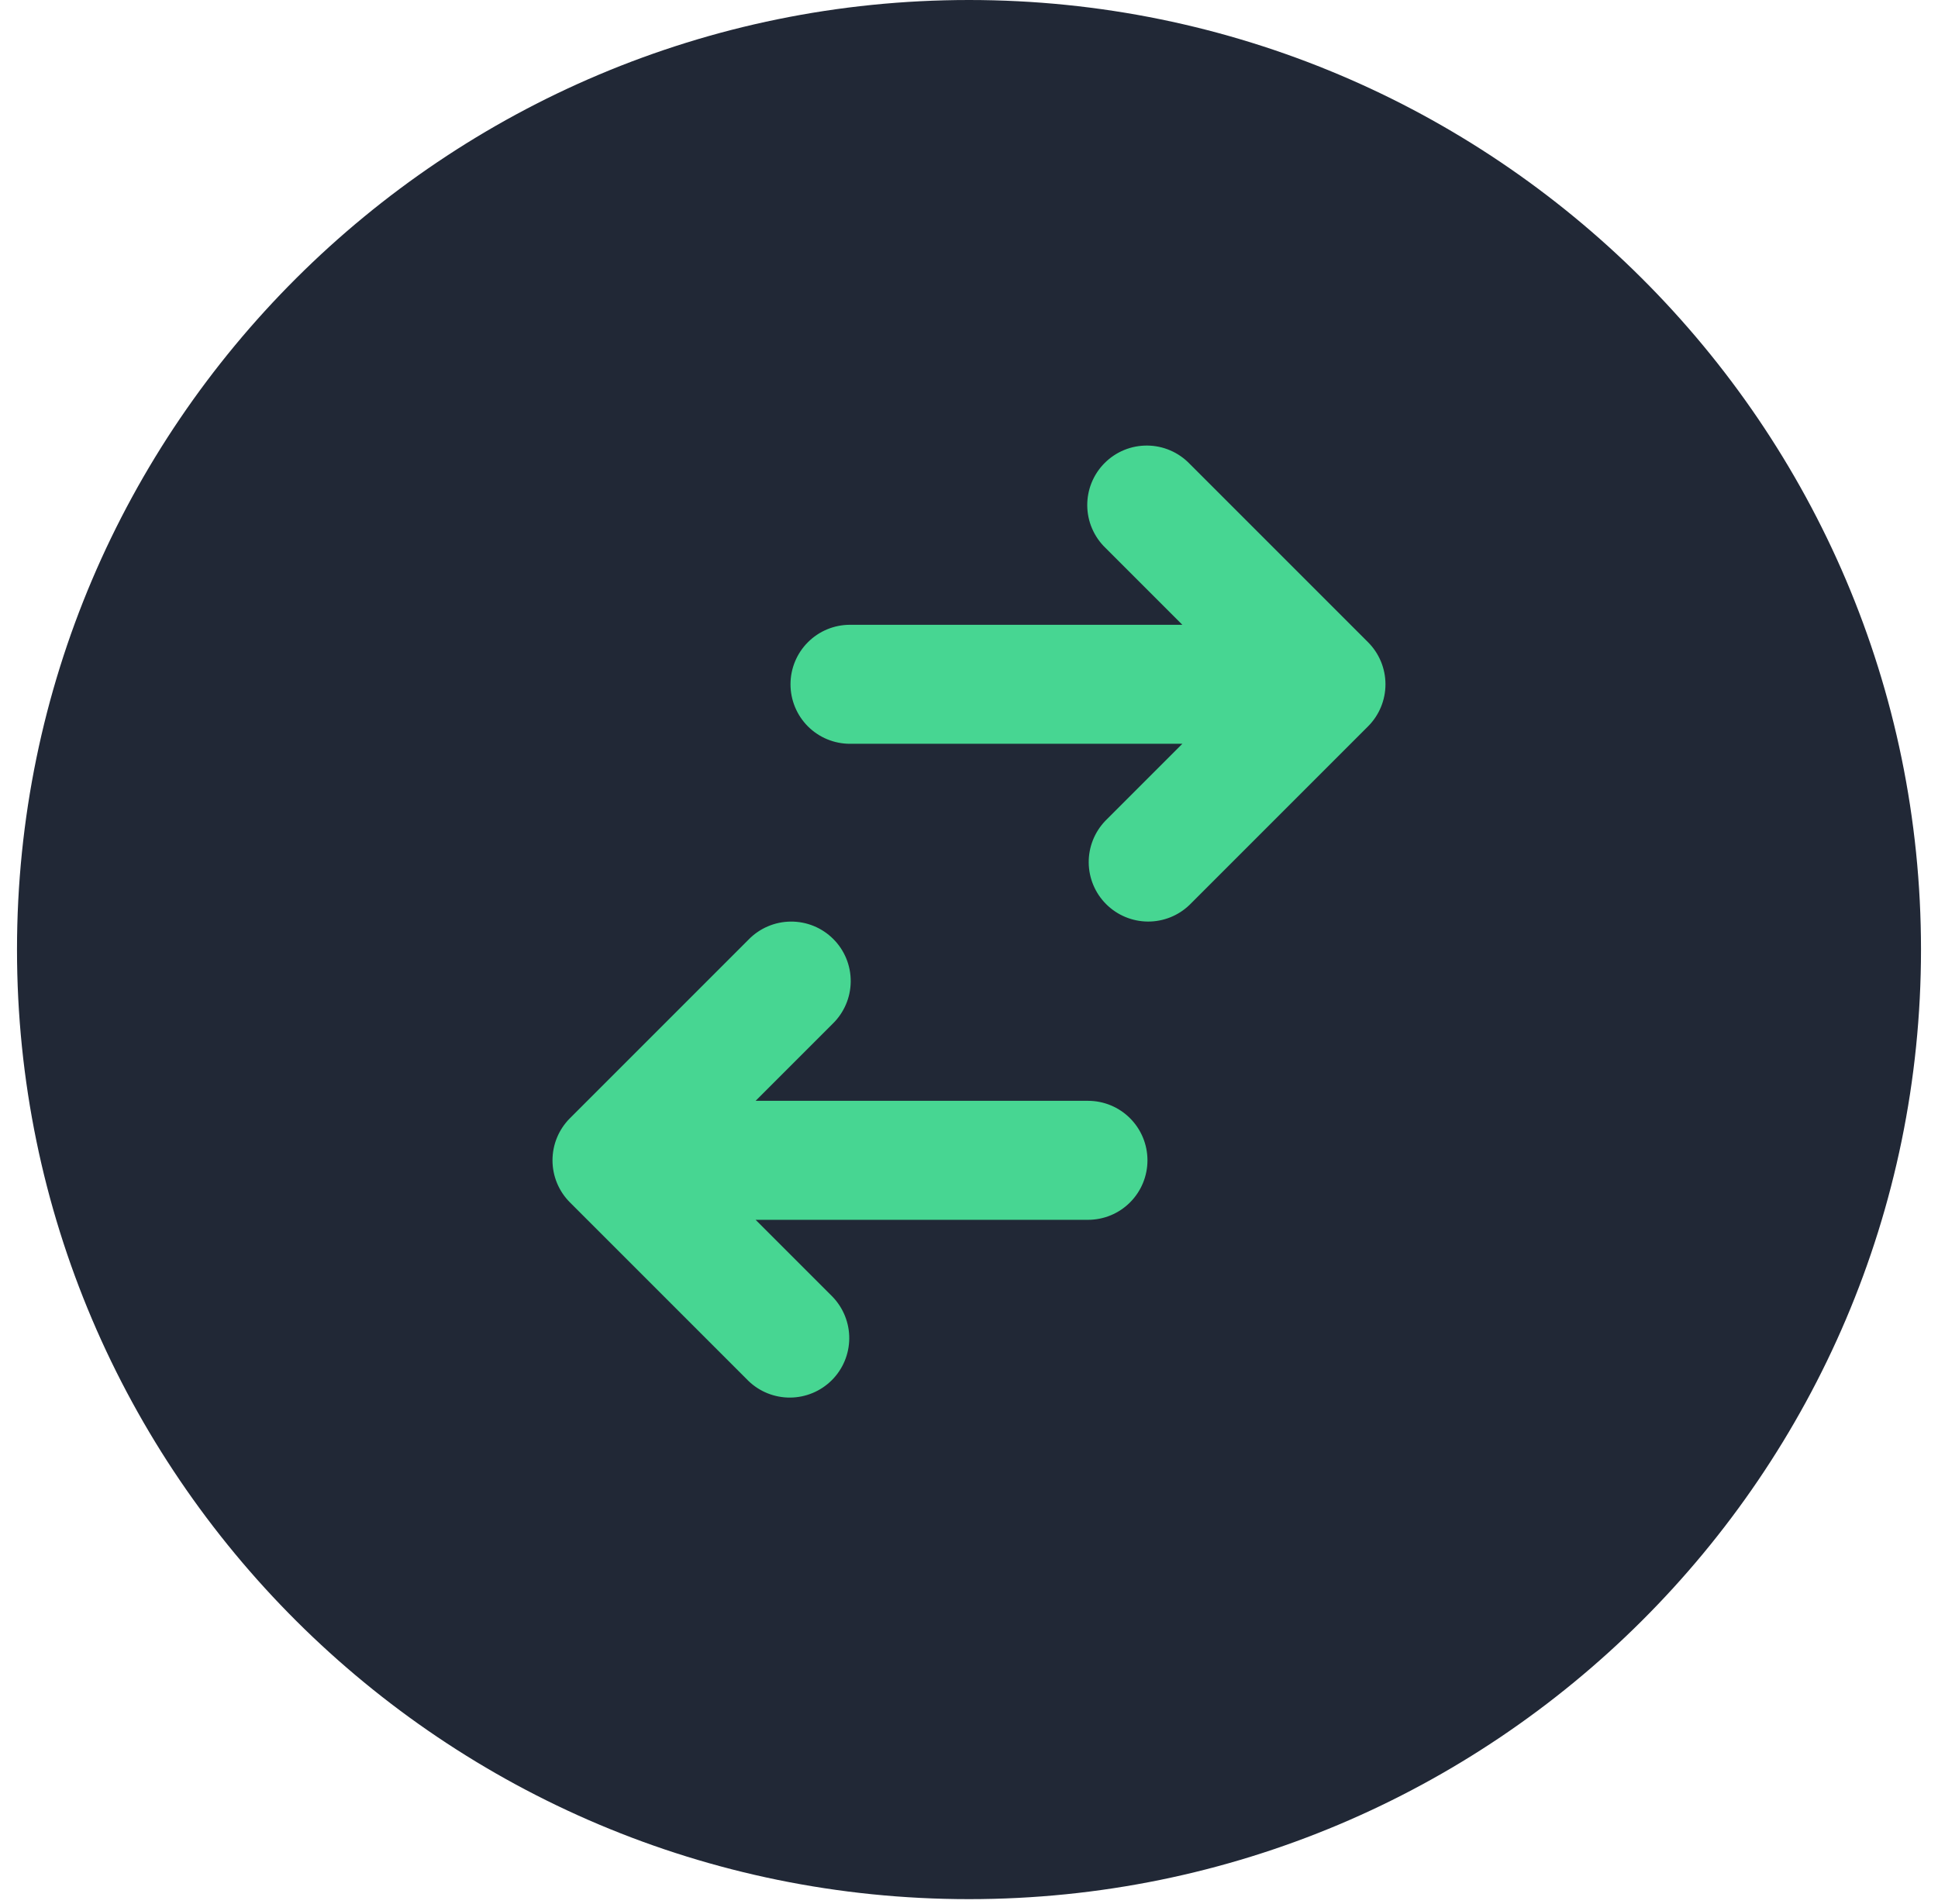
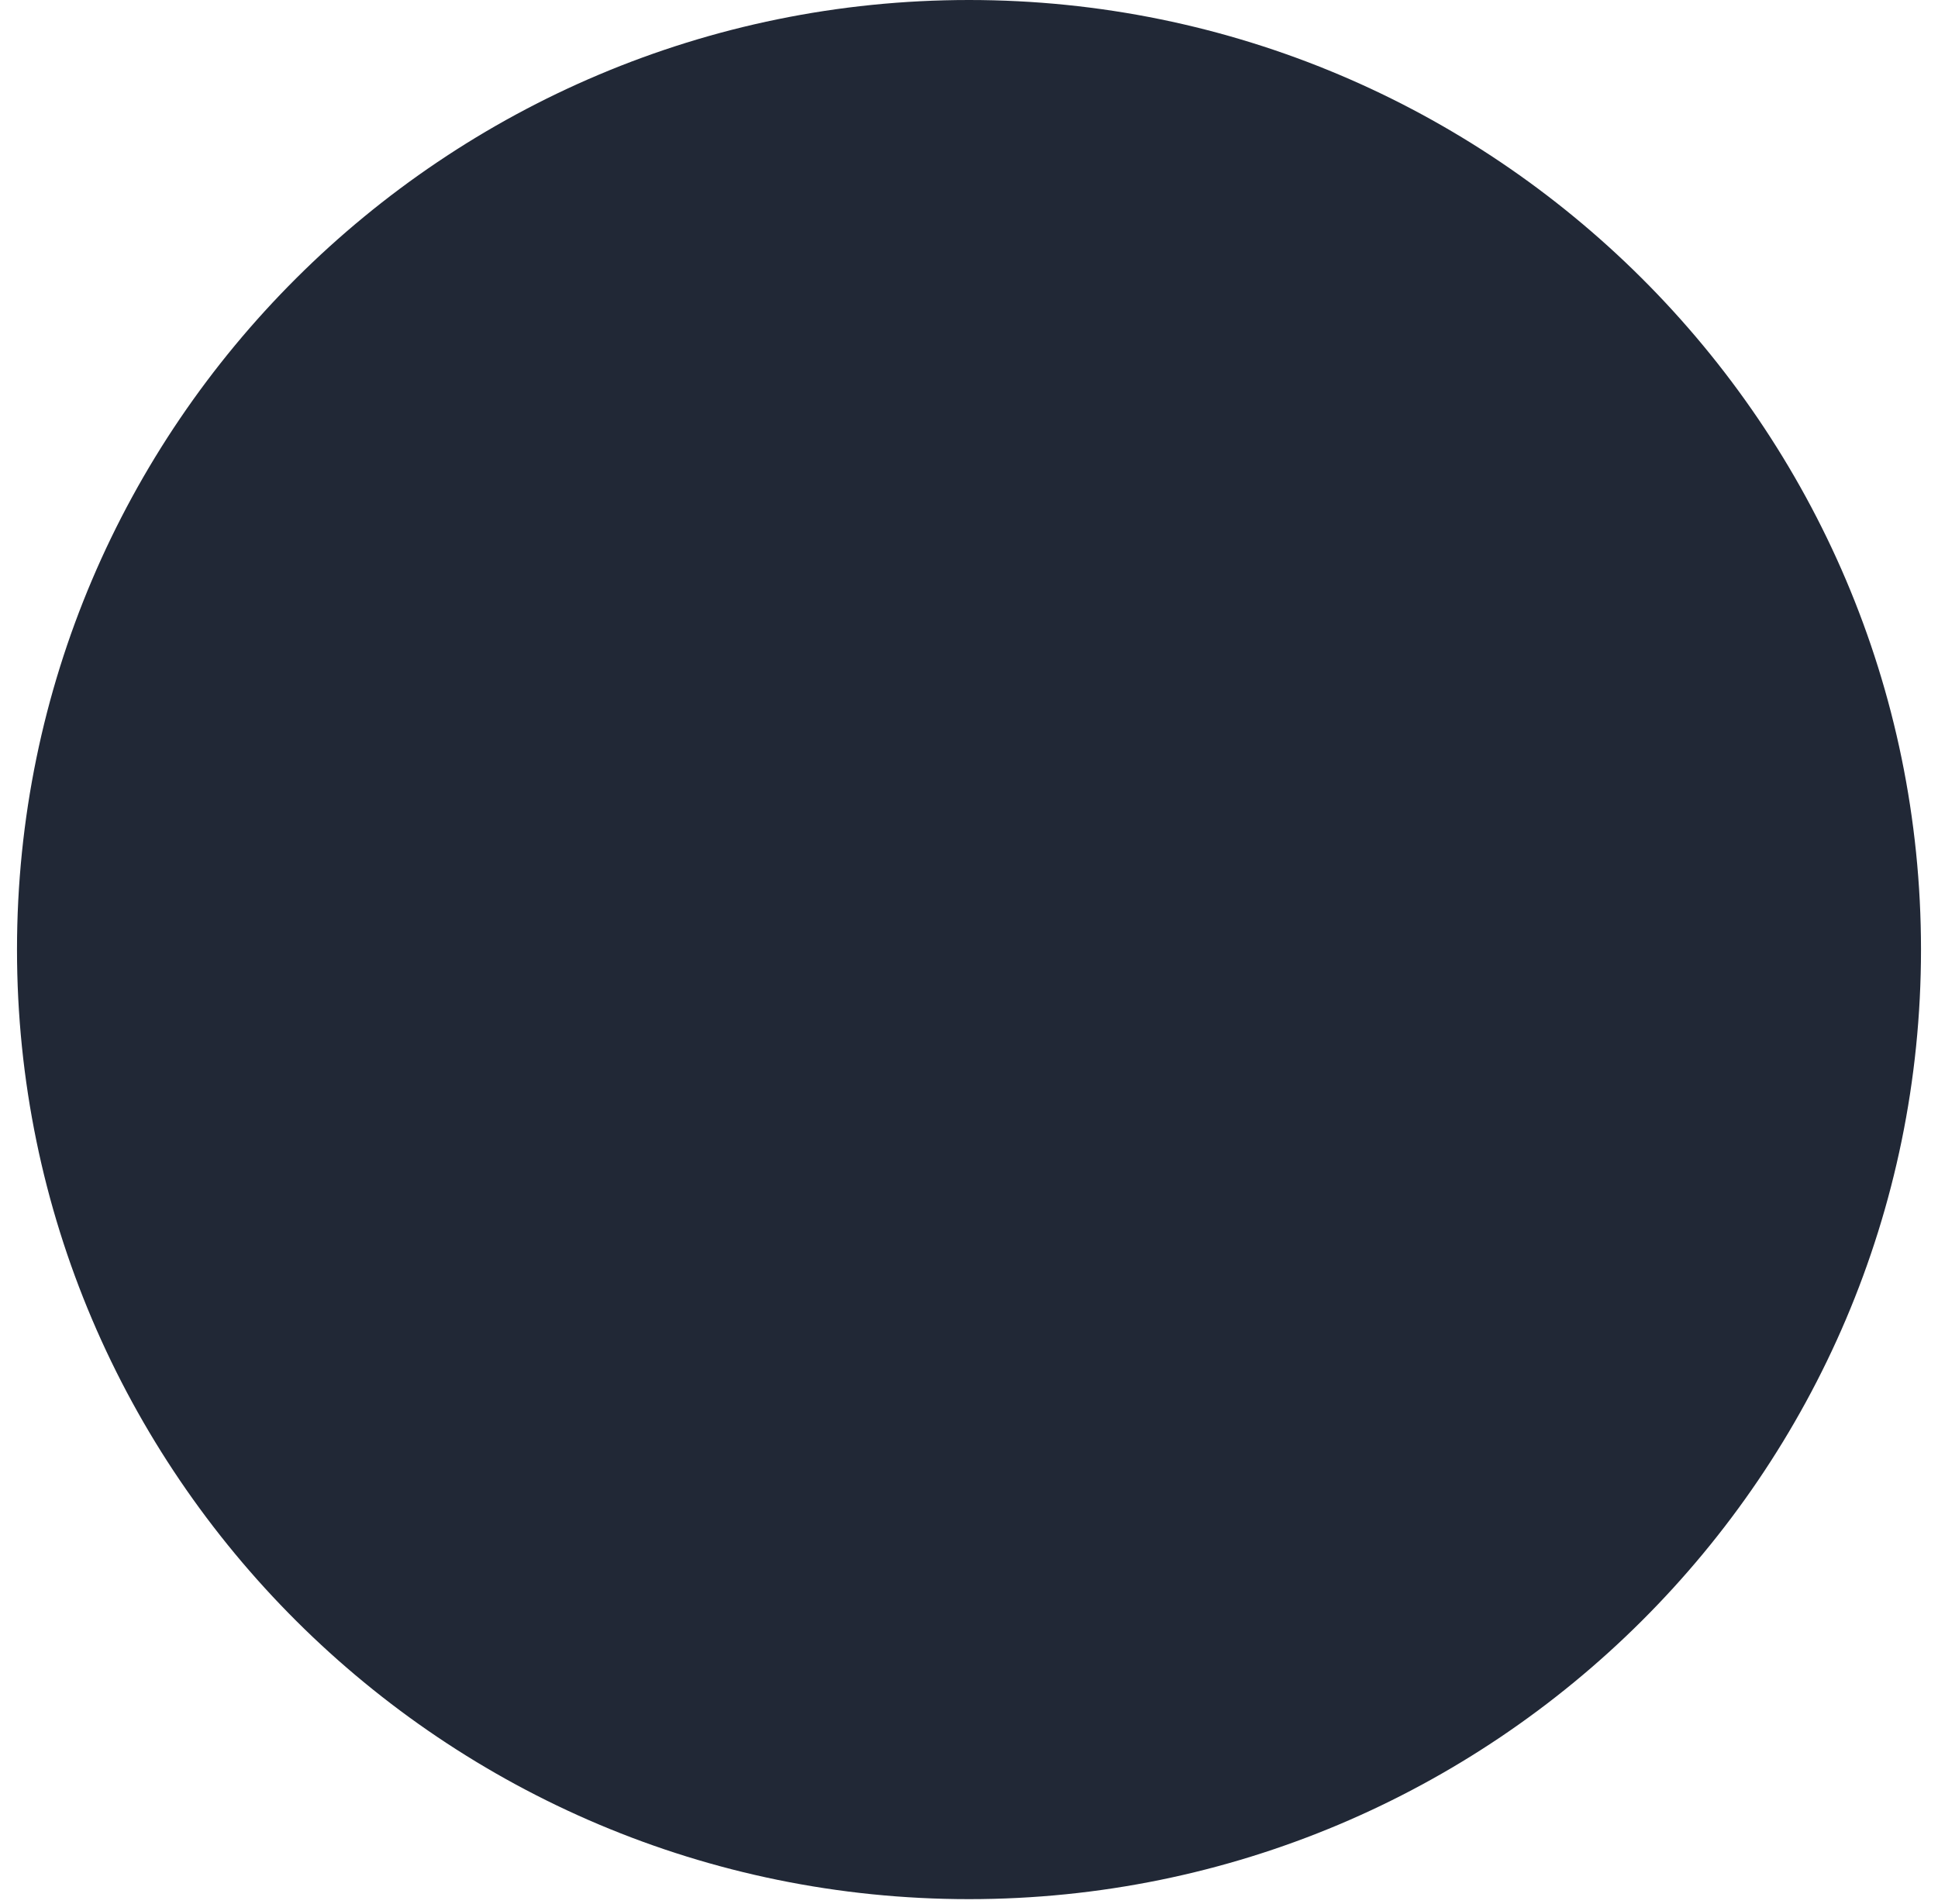
<svg xmlns="http://www.w3.org/2000/svg" width="57" height="56" viewBox="0 0 57 56" fill="none">
  <path d="M0.5 27.927C0.5 12.503 13.076 0 28.5 0C43.923 0 56.5 12.503 56.5 27.927C56.5 43.35 43.923 55.854 28.5 55.854C13.076 55.854 0.5 43.35 0.5 27.927Z" fill="#212836" />
-   <path d="M25 18.375C24.535 18.375 24.09 18.559 23.762 18.888C23.434 19.216 23.25 19.661 23.25 20.125C23.25 20.589 23.434 21.034 23.762 21.363C24.09 21.691 24.535 21.875 25 21.875H34.775L32.512 24.138C32.194 24.468 32.017 24.91 32.021 25.369C32.025 25.828 32.209 26.267 32.534 26.591C32.858 26.915 33.297 27.099 33.756 27.103C34.215 27.107 34.657 26.931 34.987 26.612L40.237 21.362C40.565 21.034 40.749 20.589 40.749 20.125C40.749 19.661 40.565 19.216 40.237 18.888L34.987 13.638C34.825 13.471 34.632 13.337 34.419 13.246C34.205 13.154 33.976 13.106 33.743 13.104C33.511 13.102 33.28 13.146 33.065 13.234C32.85 13.322 32.655 13.452 32.491 13.616C32.326 13.78 32.196 13.976 32.108 14.191C32.02 14.406 31.976 14.636 31.978 14.869C31.98 15.101 32.028 15.331 32.12 15.544C32.212 15.758 32.345 15.951 32.512 16.112L34.775 18.375H25Z" fill="#47D692" />
-   <path d="M32 35.875C32.464 35.875 32.909 35.691 33.237 35.362C33.565 35.034 33.749 34.589 33.749 34.125C33.749 33.661 33.565 33.216 33.237 32.888C32.909 32.559 32.464 32.375 32 32.375H22.224L24.487 30.112C24.654 29.951 24.787 29.758 24.879 29.544C24.971 29.331 25.019 29.101 25.021 28.869C25.023 28.636 24.979 28.406 24.891 28.191C24.803 27.976 24.673 27.78 24.508 27.616C24.344 27.452 24.149 27.322 23.934 27.234C23.719 27.146 23.488 27.102 23.256 27.104C23.023 27.106 22.794 27.154 22.58 27.246C22.367 27.337 22.174 27.471 22.012 27.638L16.762 32.888C16.434 33.216 16.25 33.661 16.25 34.125C16.25 34.589 16.434 35.034 16.762 35.362L22.012 40.612C22.342 40.931 22.784 41.107 23.243 41.103C23.702 41.099 24.141 40.915 24.465 40.591C24.79 40.267 24.974 39.828 24.978 39.369C24.982 38.91 24.805 38.468 24.487 38.138L22.224 35.875H32Z" fill="#47D692" />
</svg>